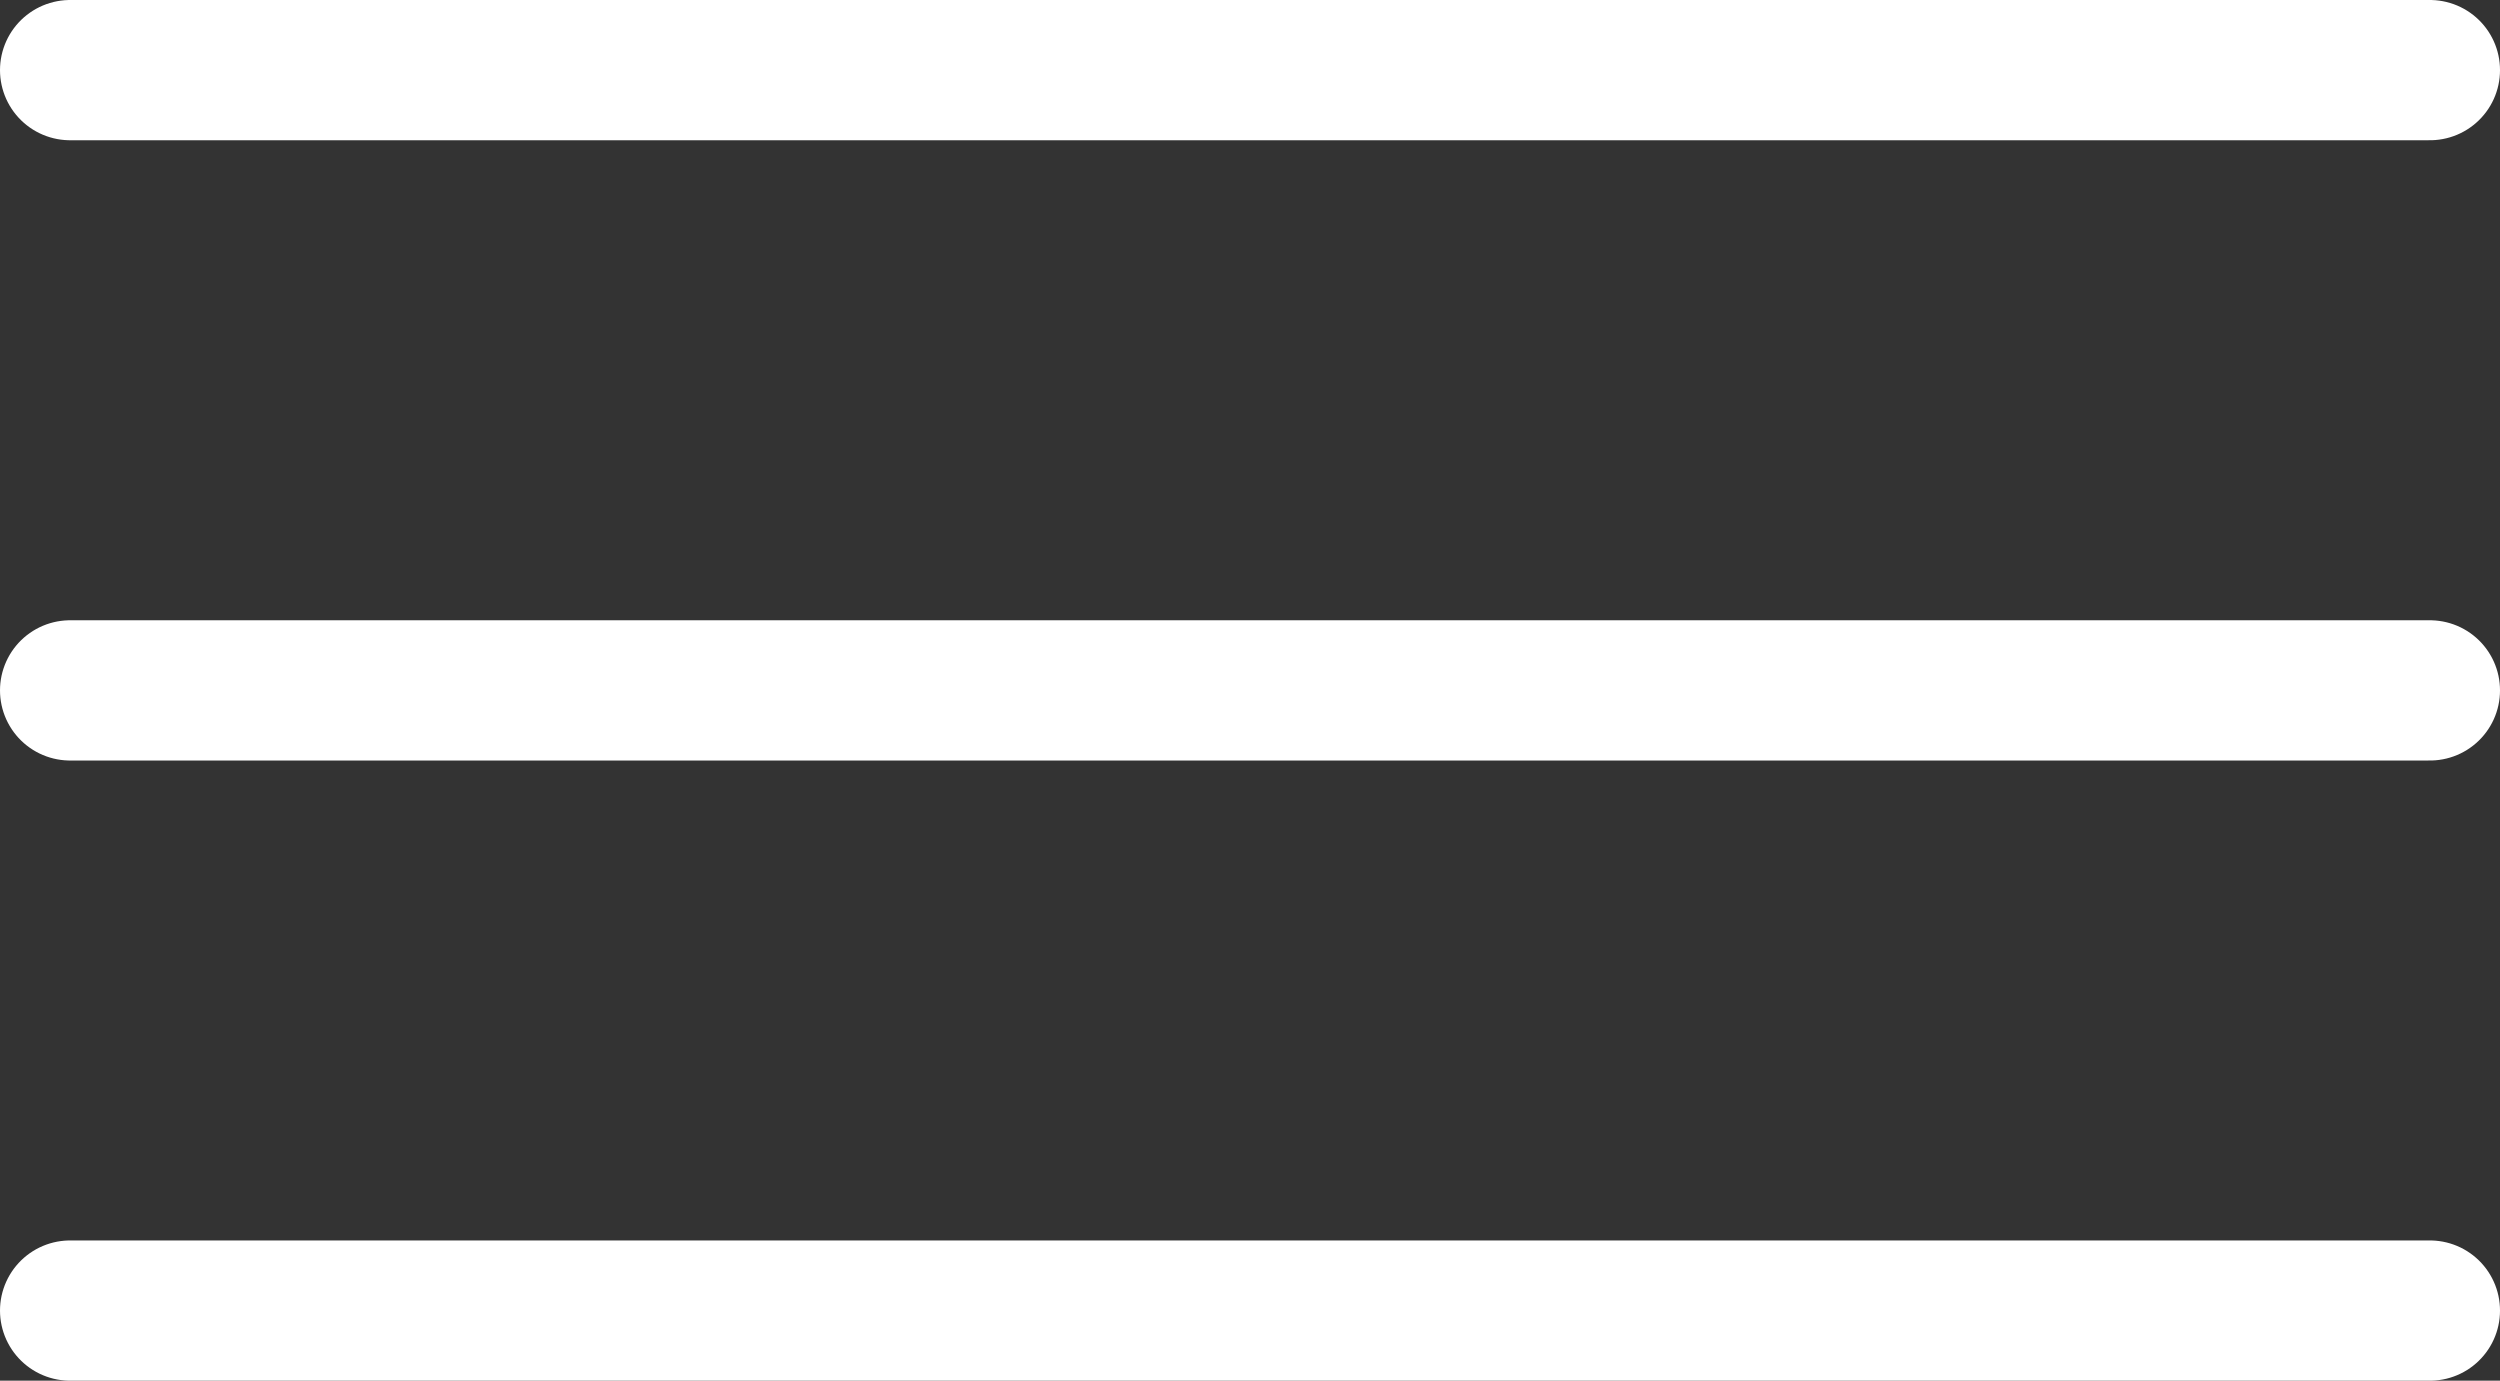
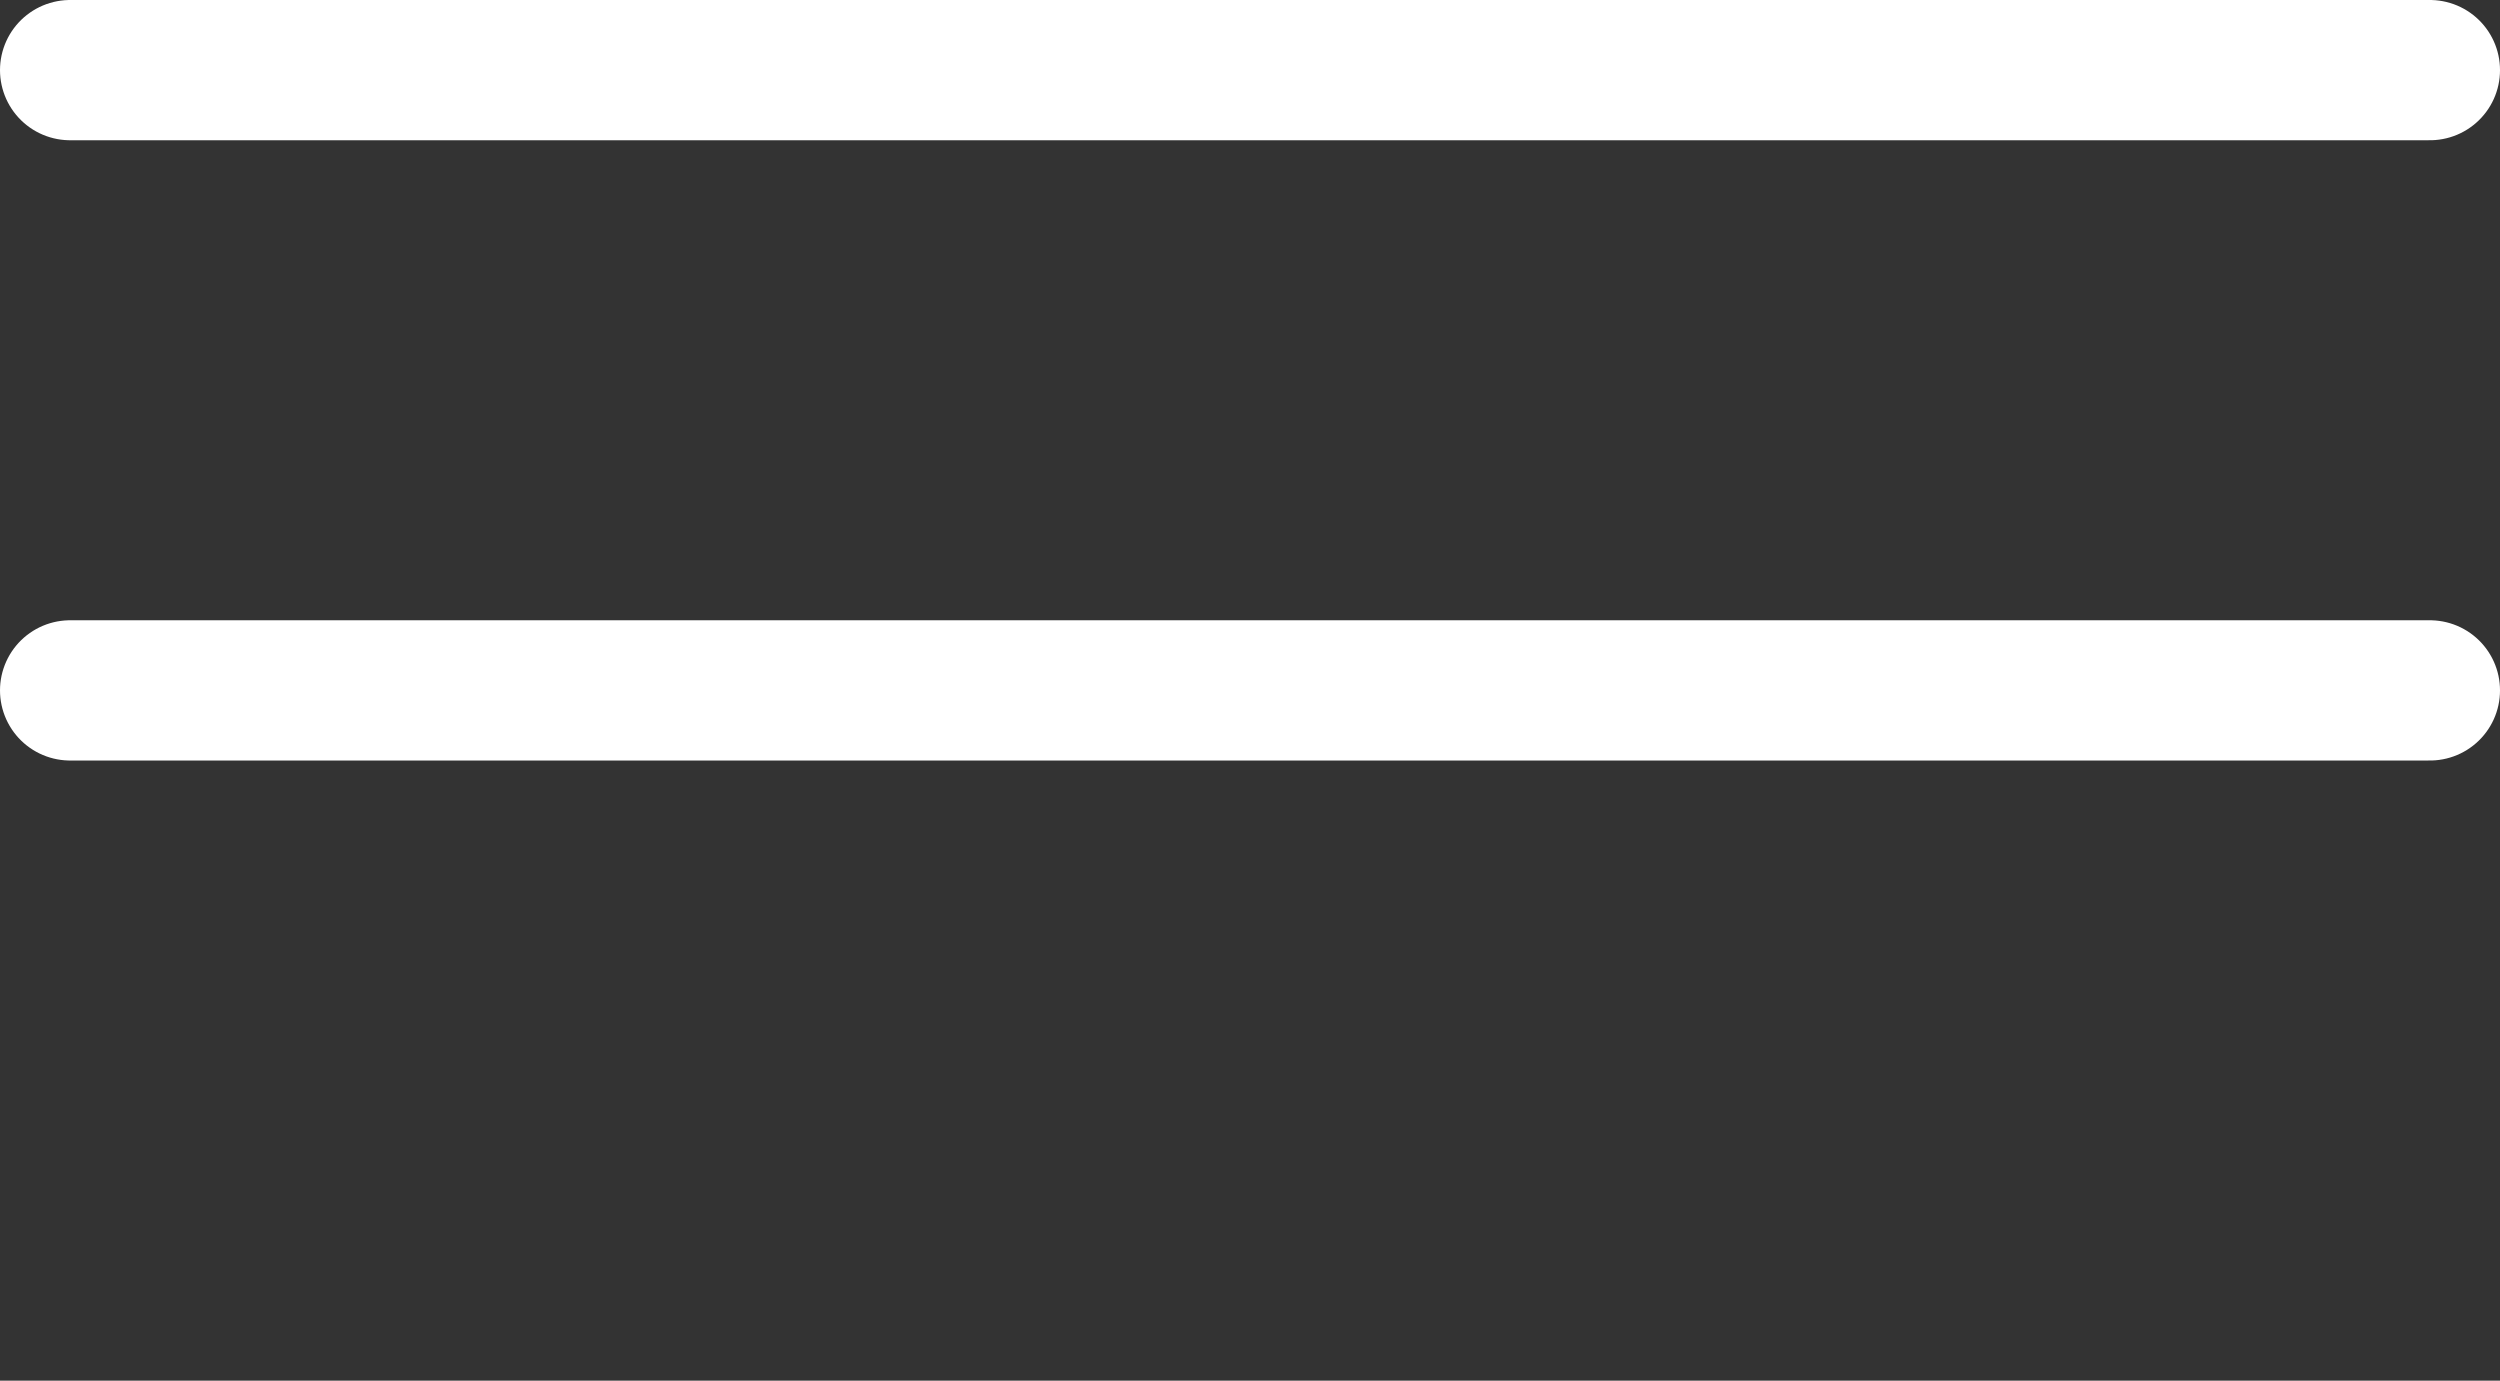
<svg xmlns="http://www.w3.org/2000/svg" version="1.1" x="0px" y="0px" width="28.52px" height="15.751px" viewBox="0 0 28.52 15.751" enable-background="new 0 0 28.52 15.751" xml:space="preserve">
  <rect x="0" y="0" width="28.52" height="15.751" fill="#333333" stroke="none" />
  <defs>

</defs>
  <line fill="none" stroke="#FFFFFF" stroke-width="1.6" stroke-linecap="round" stroke-miterlimit="10" x1="0.8" y1="0.8" x2="27.72" y2="0.8" />
  <line fill="none" stroke="#FFFFFF" stroke-width="1.6" stroke-linecap="round" stroke-miterlimit="10" x1="0.8" y1="7.876" x2="27.72" y2="7.876" />
-   <line fill="none" stroke="#FFFFFF" stroke-width="1.6" stroke-linecap="round" stroke-miterlimit="10" x1="0.8" y1="14.951" x2="27.72" y2="14.951" />
</svg>